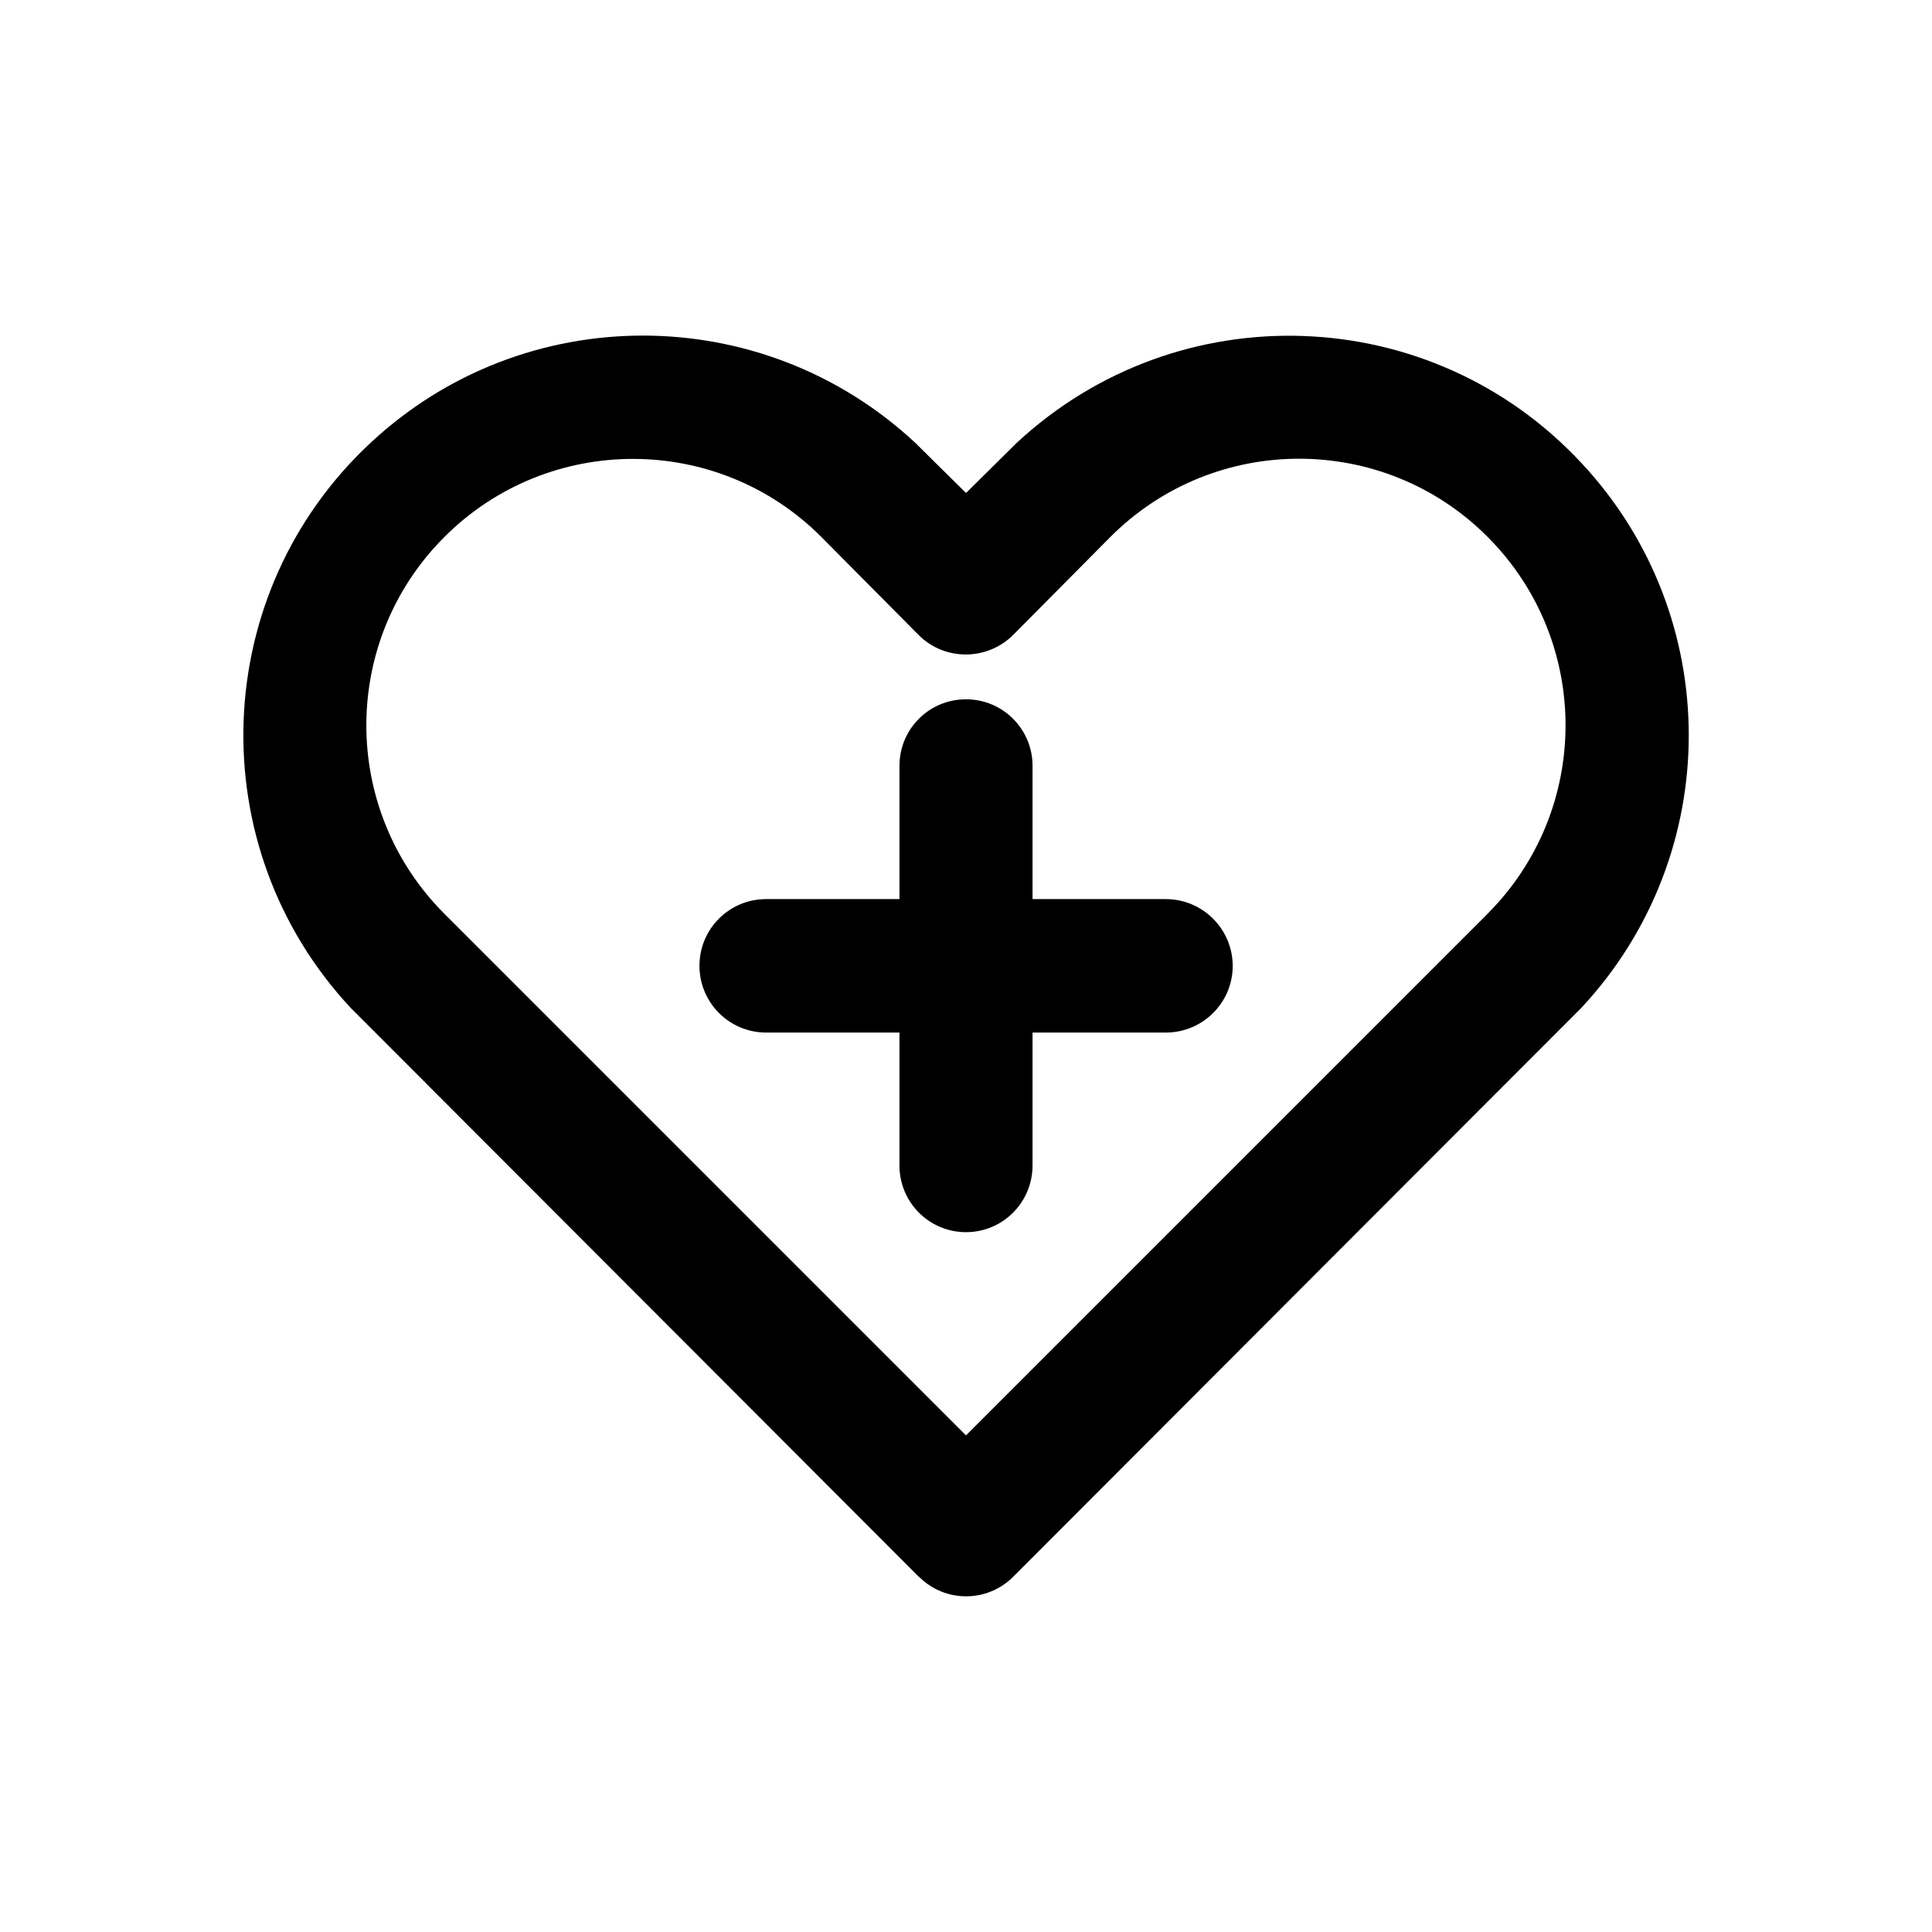
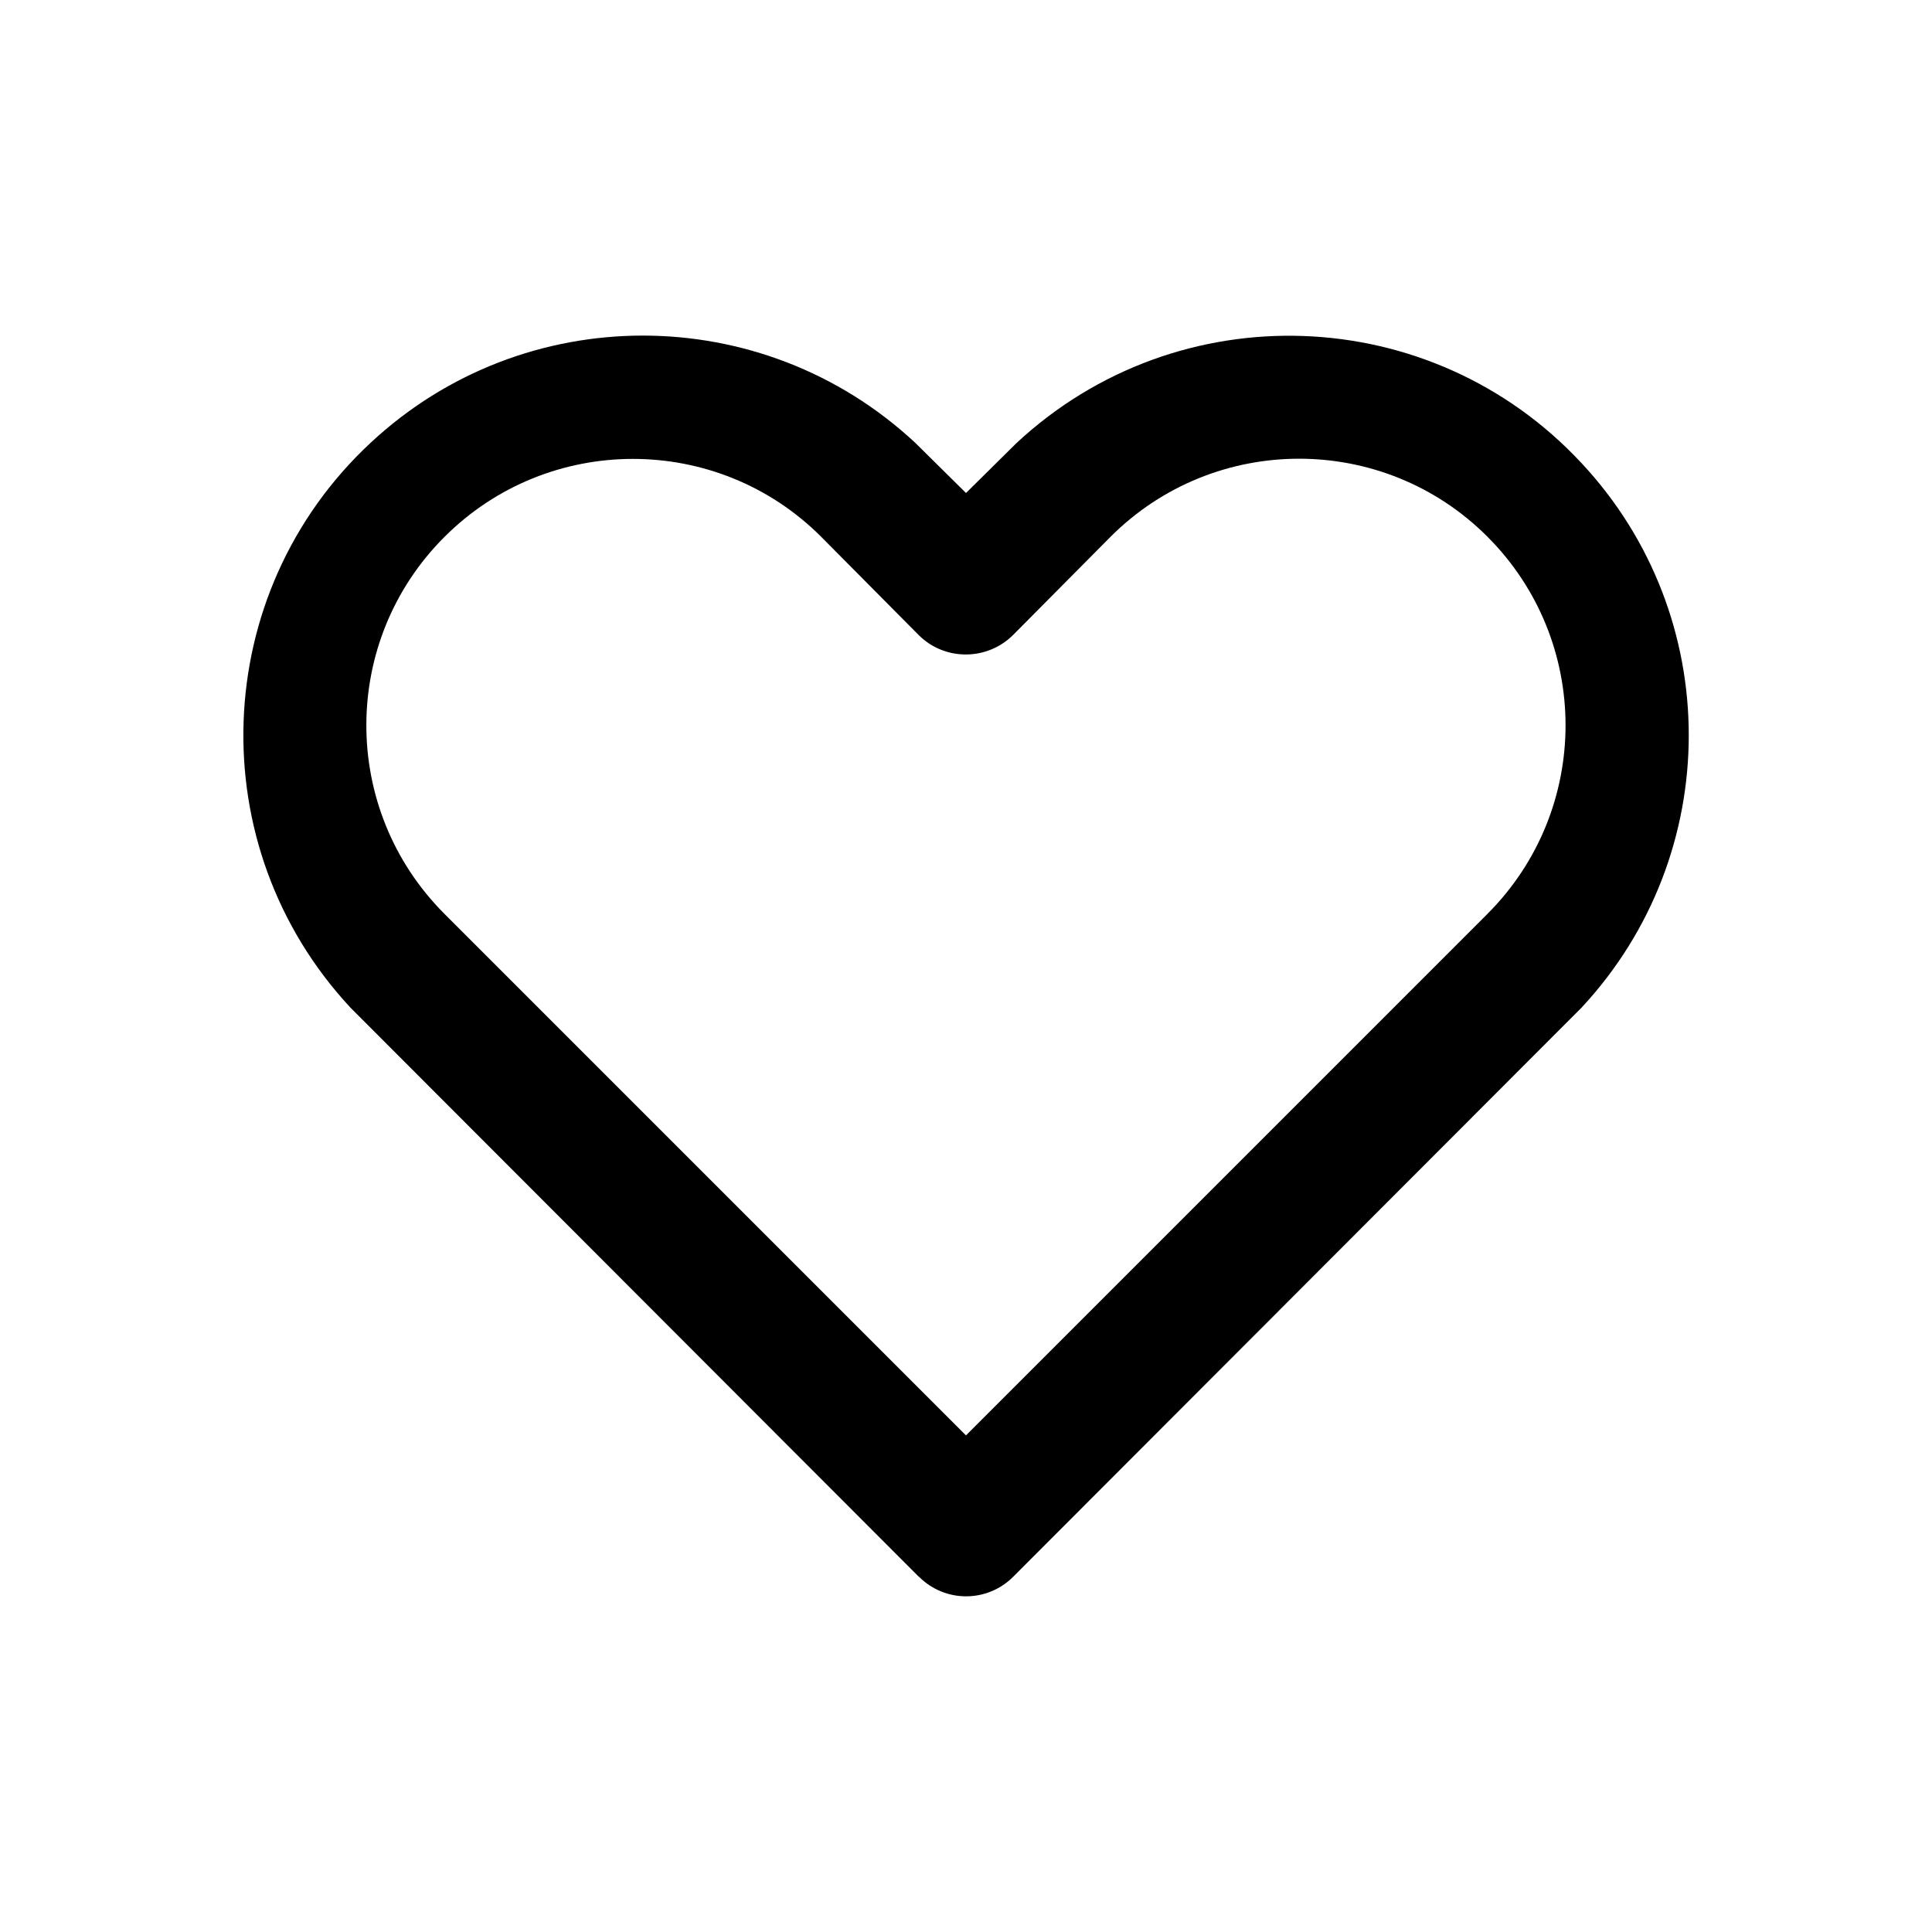
<svg xmlns="http://www.w3.org/2000/svg" fill="#000000" width="800px" height="800px" version="1.1" viewBox="144 144 512 512">
  <g>
    <path d="m563.08 266.69c-39.852-42.824-106.86-45.141-149.68-5.289l-13.398 13.25-13.453-13.301c-40.656-37.887-103.73-37.887-144.34 0-42.824 39.852-45.145 106.96-5.293 149.73l150.54 150.74 0.102 0.051c6.902 6.902 18.086 6.902 24.988-0.051l150.54-150.74c37.938-40.707 37.938-103.79 0-144.39zm-24.887 119.5-138.2 138.2-138.2-138.2c-27.609-27.609-27.609-72.348 0-99.906 27.559-27.559 72.348-27.559 99.855 0l25.797 25.996c0.102 0 0.102 0.102 0.102 0.102 6.898 6.801 18.082 6.75 24.984-0.152l25.797-25.996c27.559-27.559 72.348-27.559 99.855 0 27.605 27.609 27.605 72.348 0 99.957z" />
-     <path d="m452.95 382.27h-35.316v-35.316c0-9.723-7.859-17.633-17.633-17.633s-17.633 7.859-17.633 17.633v35.316h-35.32c-9.773 0-17.684 7.859-17.684 17.684 0 9.723 7.859 17.684 17.684 17.684h35.316v35.215c0 9.824 7.91 17.684 17.637 17.684 9.723 0 17.633-7.859 17.633-17.734v-35.164h35.316c9.773 0 17.734-7.91 17.734-17.684-0.051-9.773-7.961-17.684-17.734-17.684z" />
  </g>
</svg>